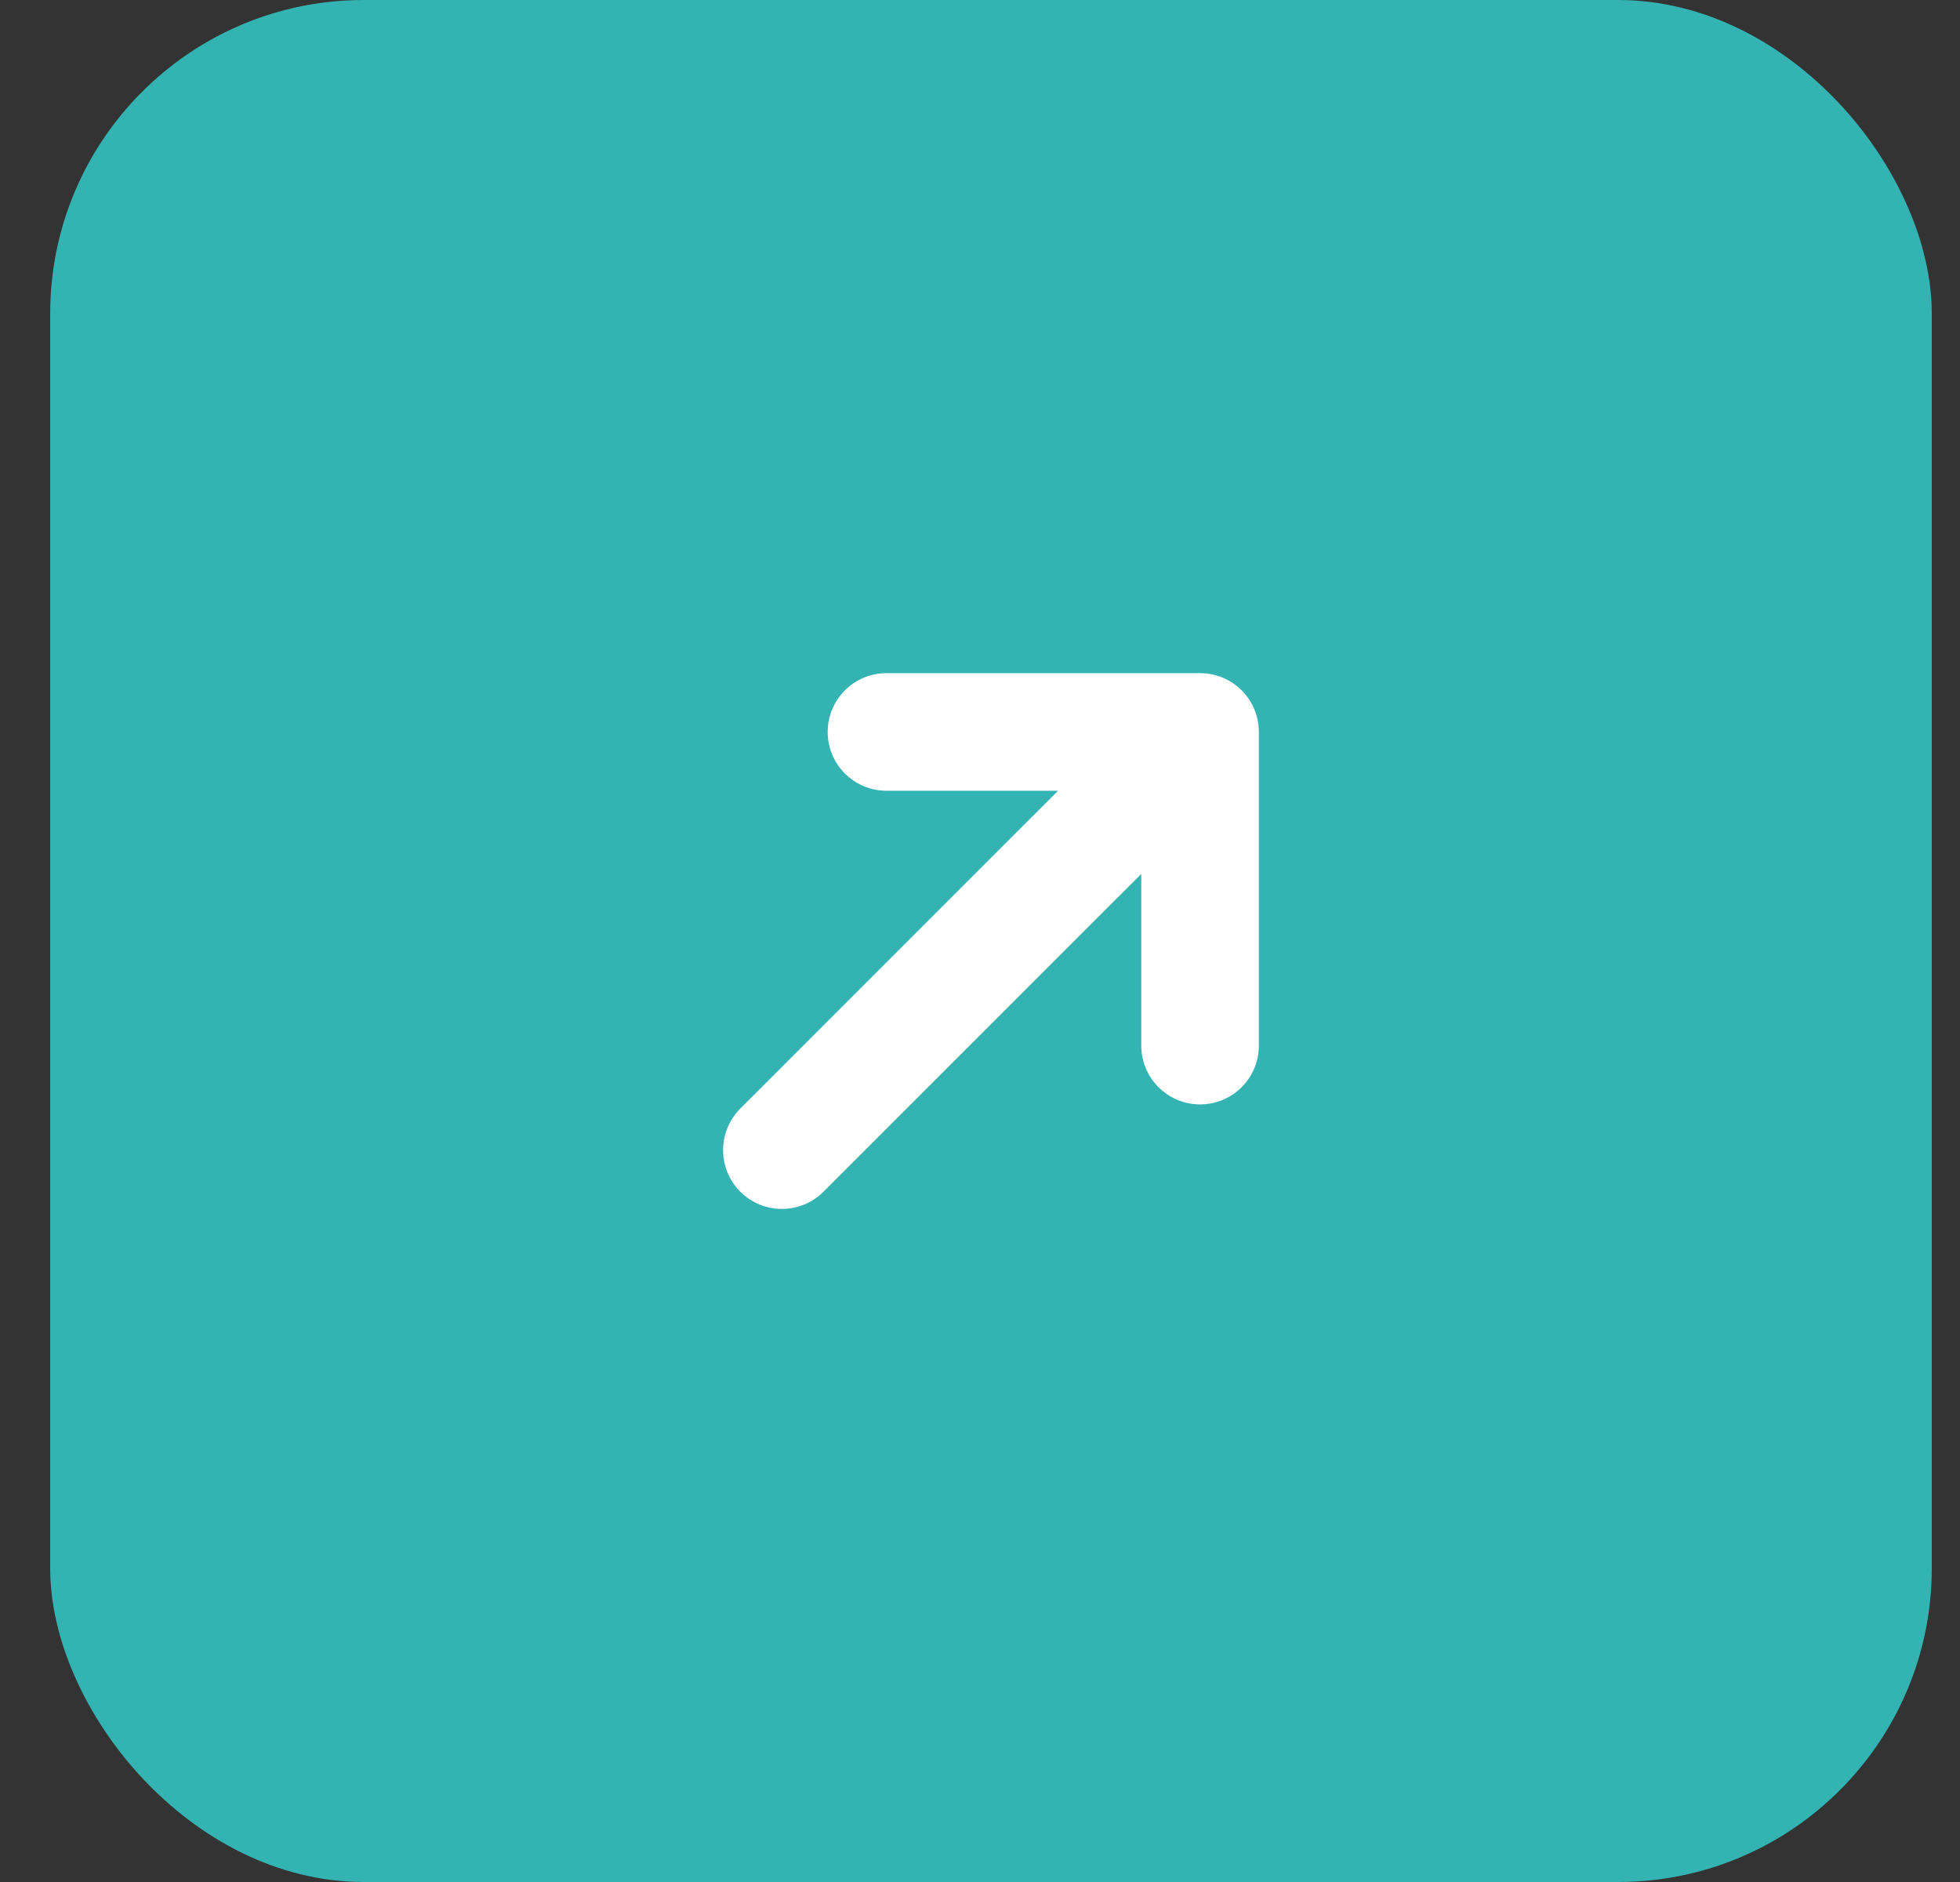
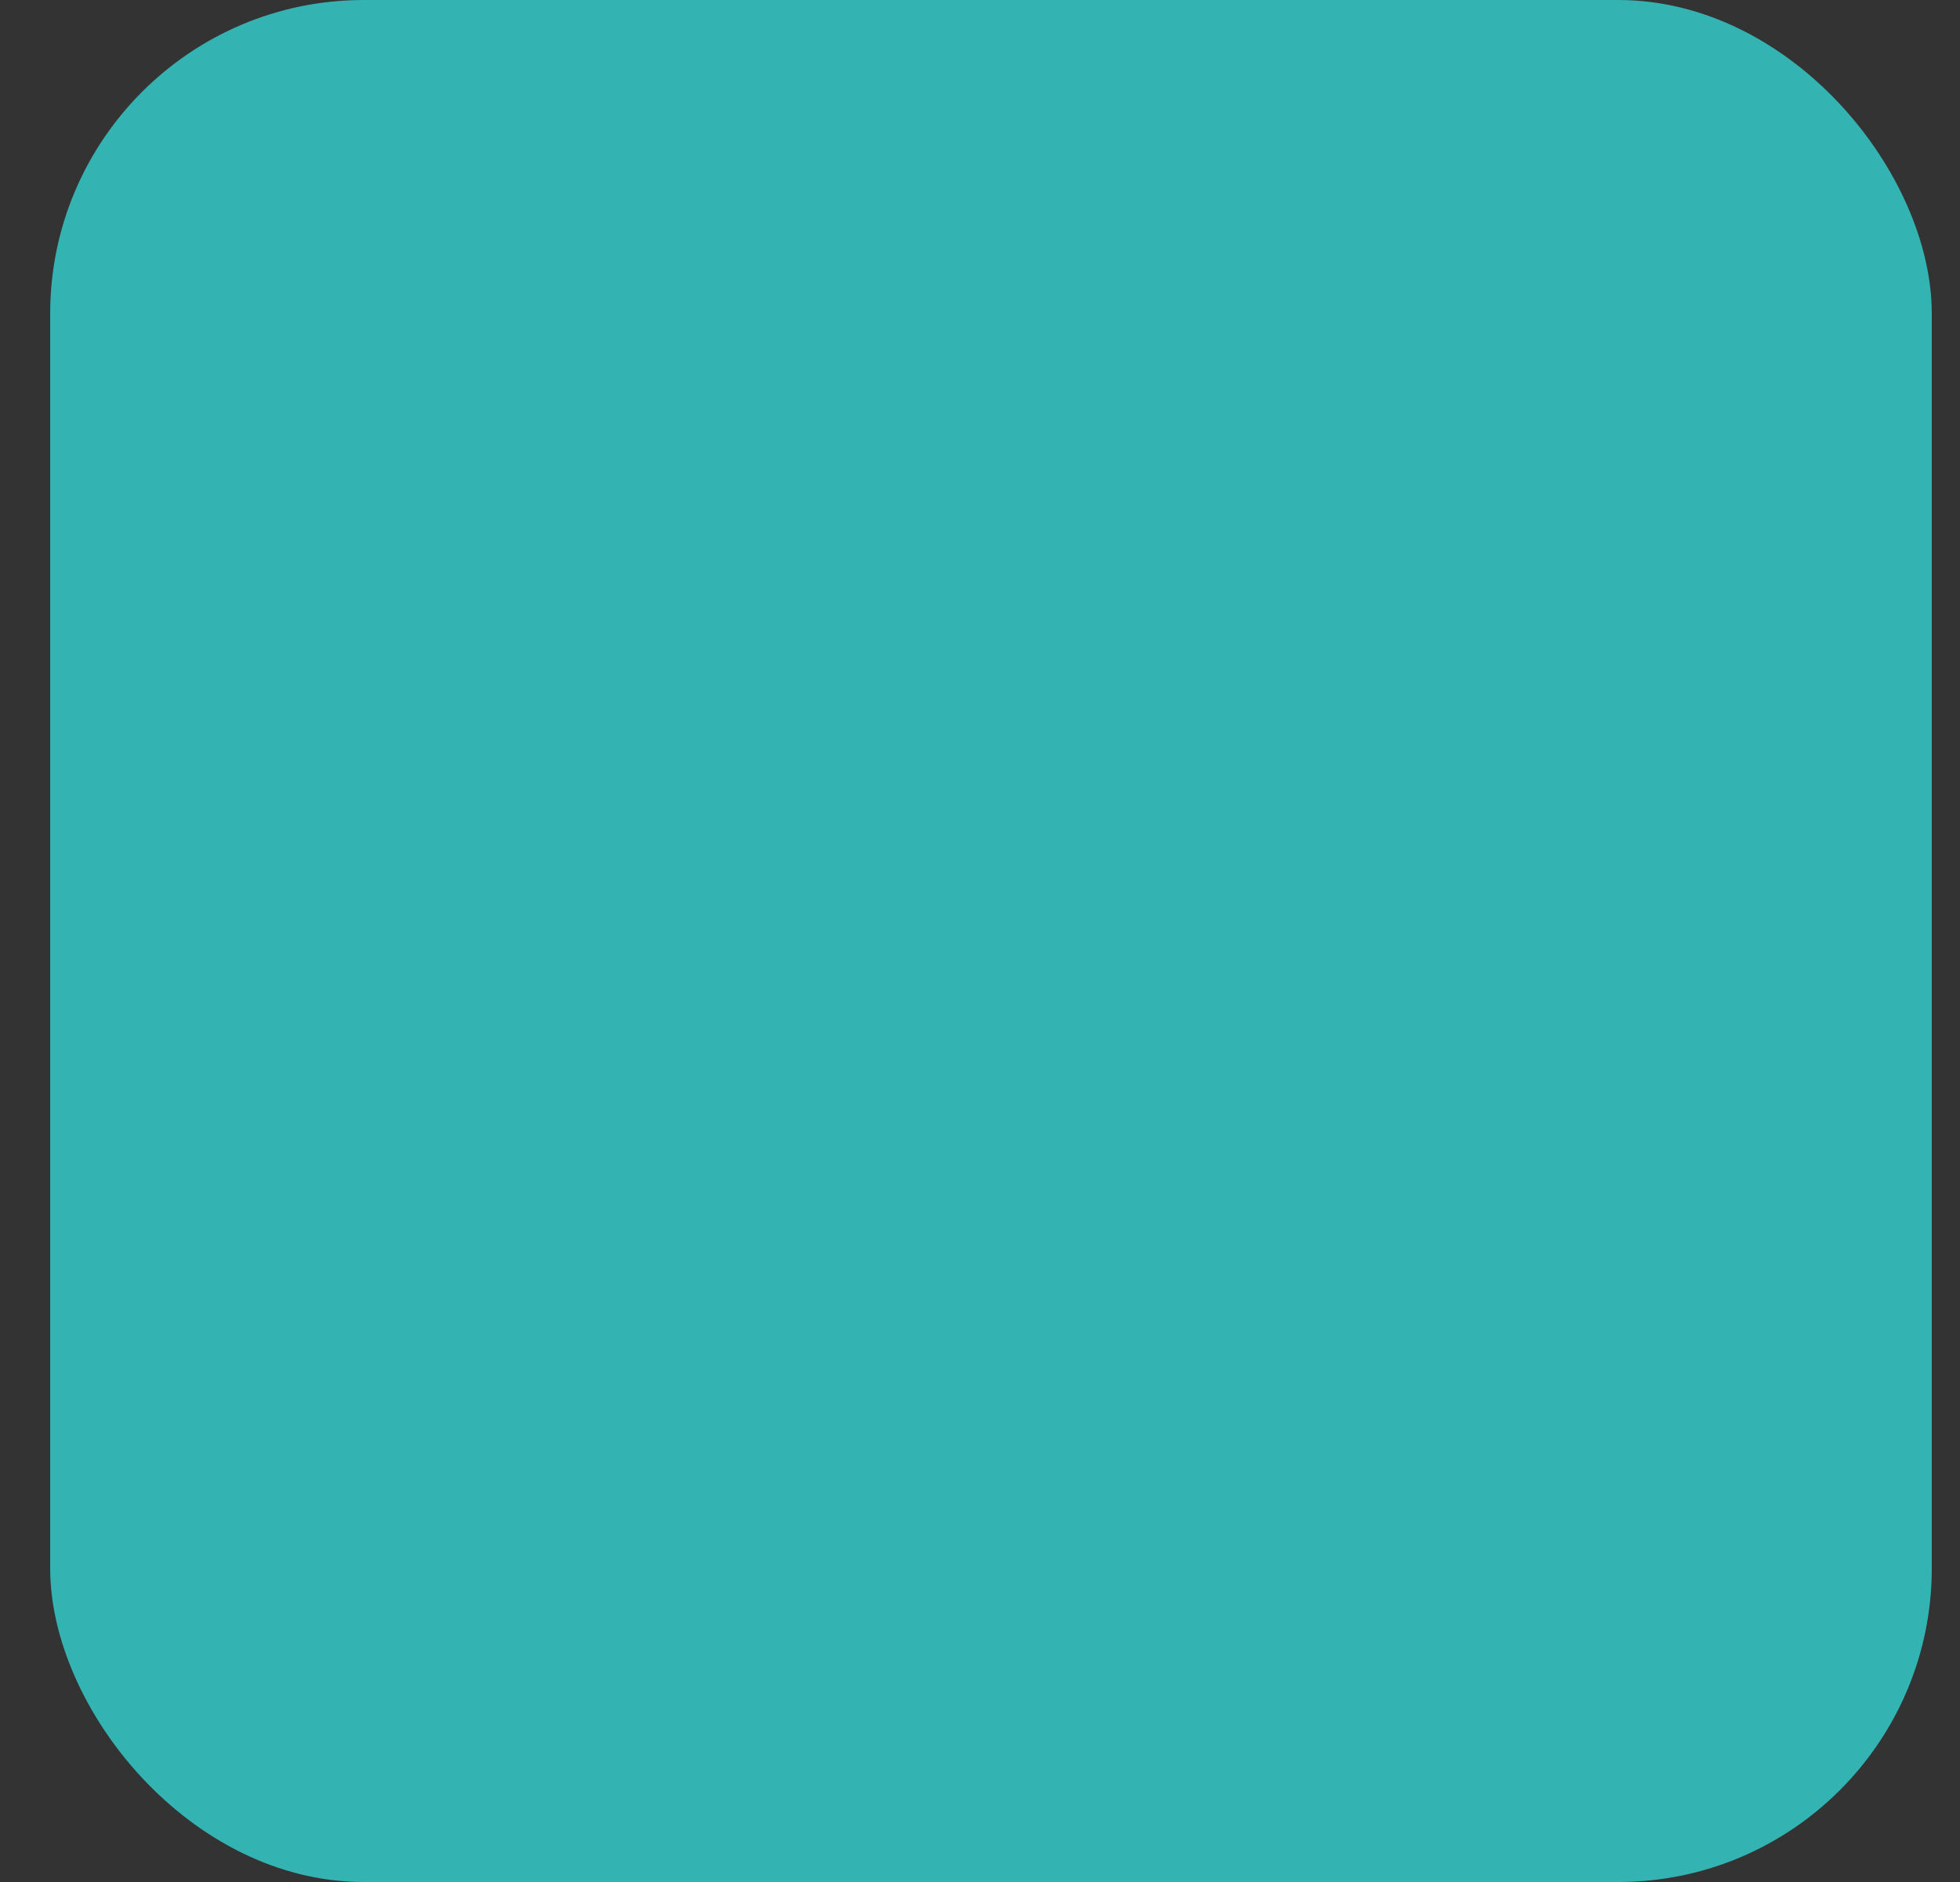
<svg xmlns="http://www.w3.org/2000/svg" width="25" height="24" viewBox="0 0 25 24" fill="none">
  <rect x="0" y="0" width="25" height="24" fill="#333333" stroke="none" />
  <rect x="0.64" width="24" height="24" rx="4" fill="#33B3B2" />
-   <path d="M9.973 14.667L15.307 9.334M15.307 9.334H11.307M15.307 9.334V13.334" stroke="white" stroke-width="1.5" stroke-linecap="round" stroke-linejoin="round" />
</svg>